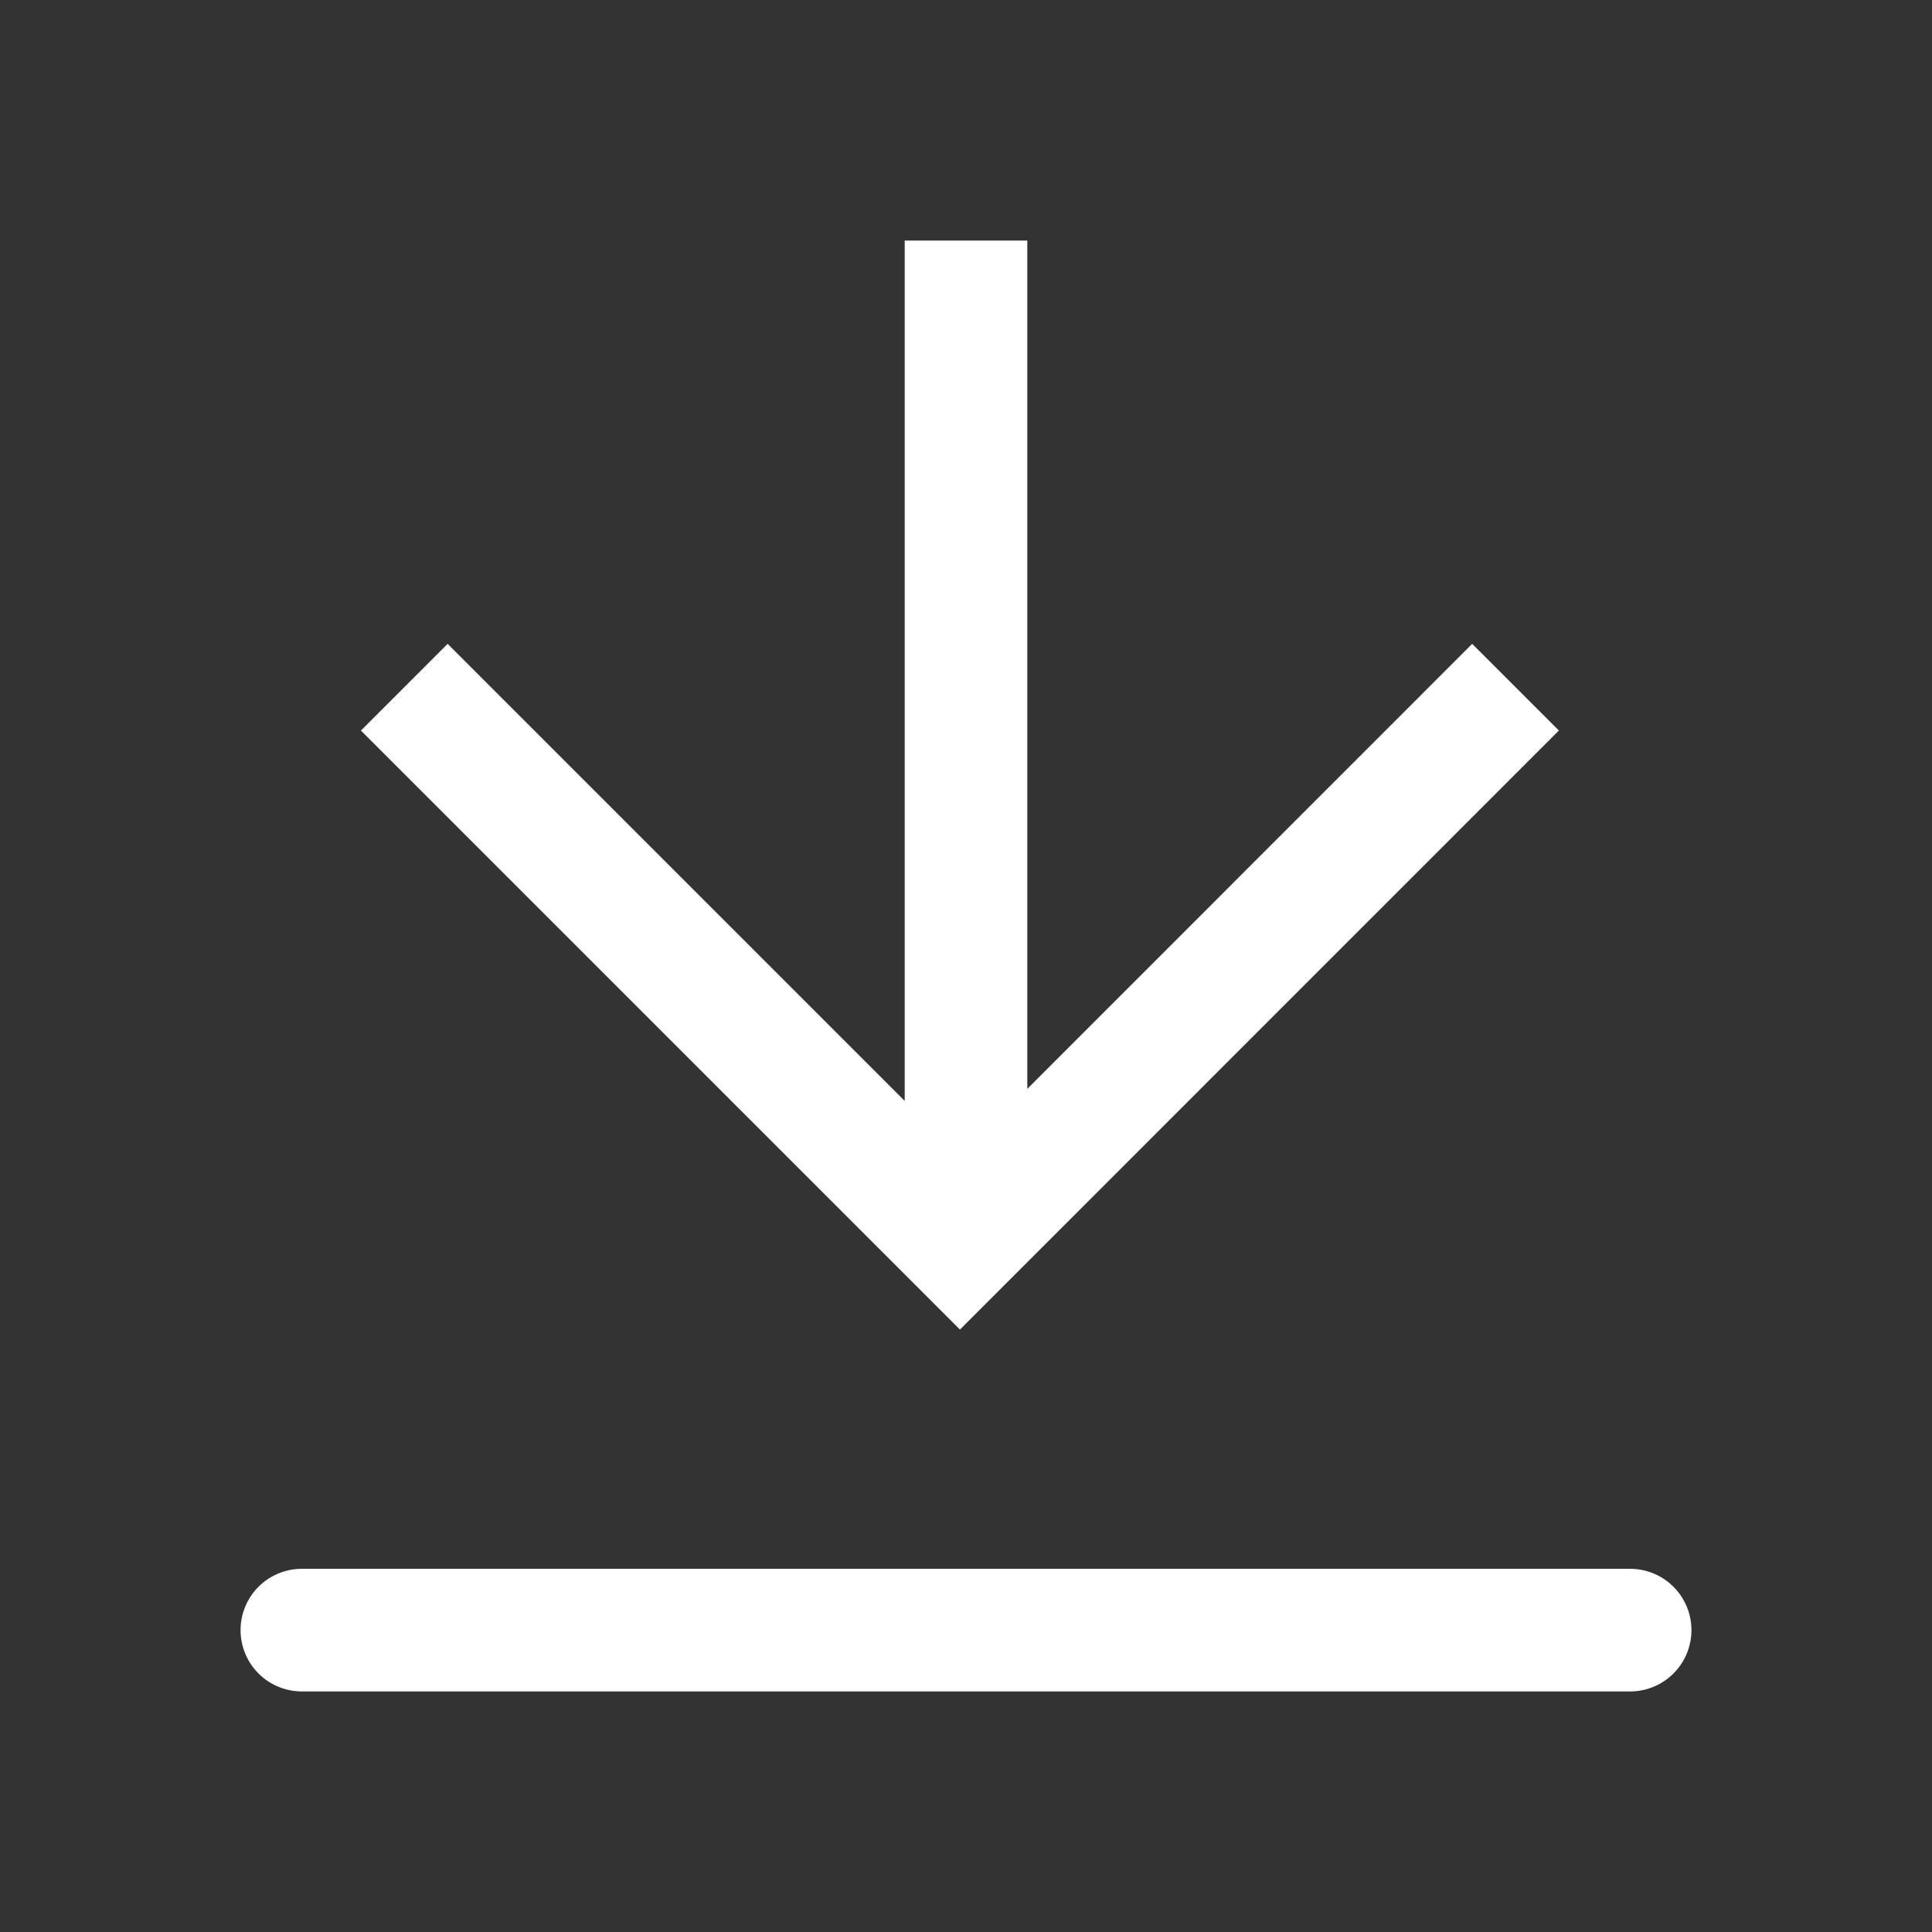
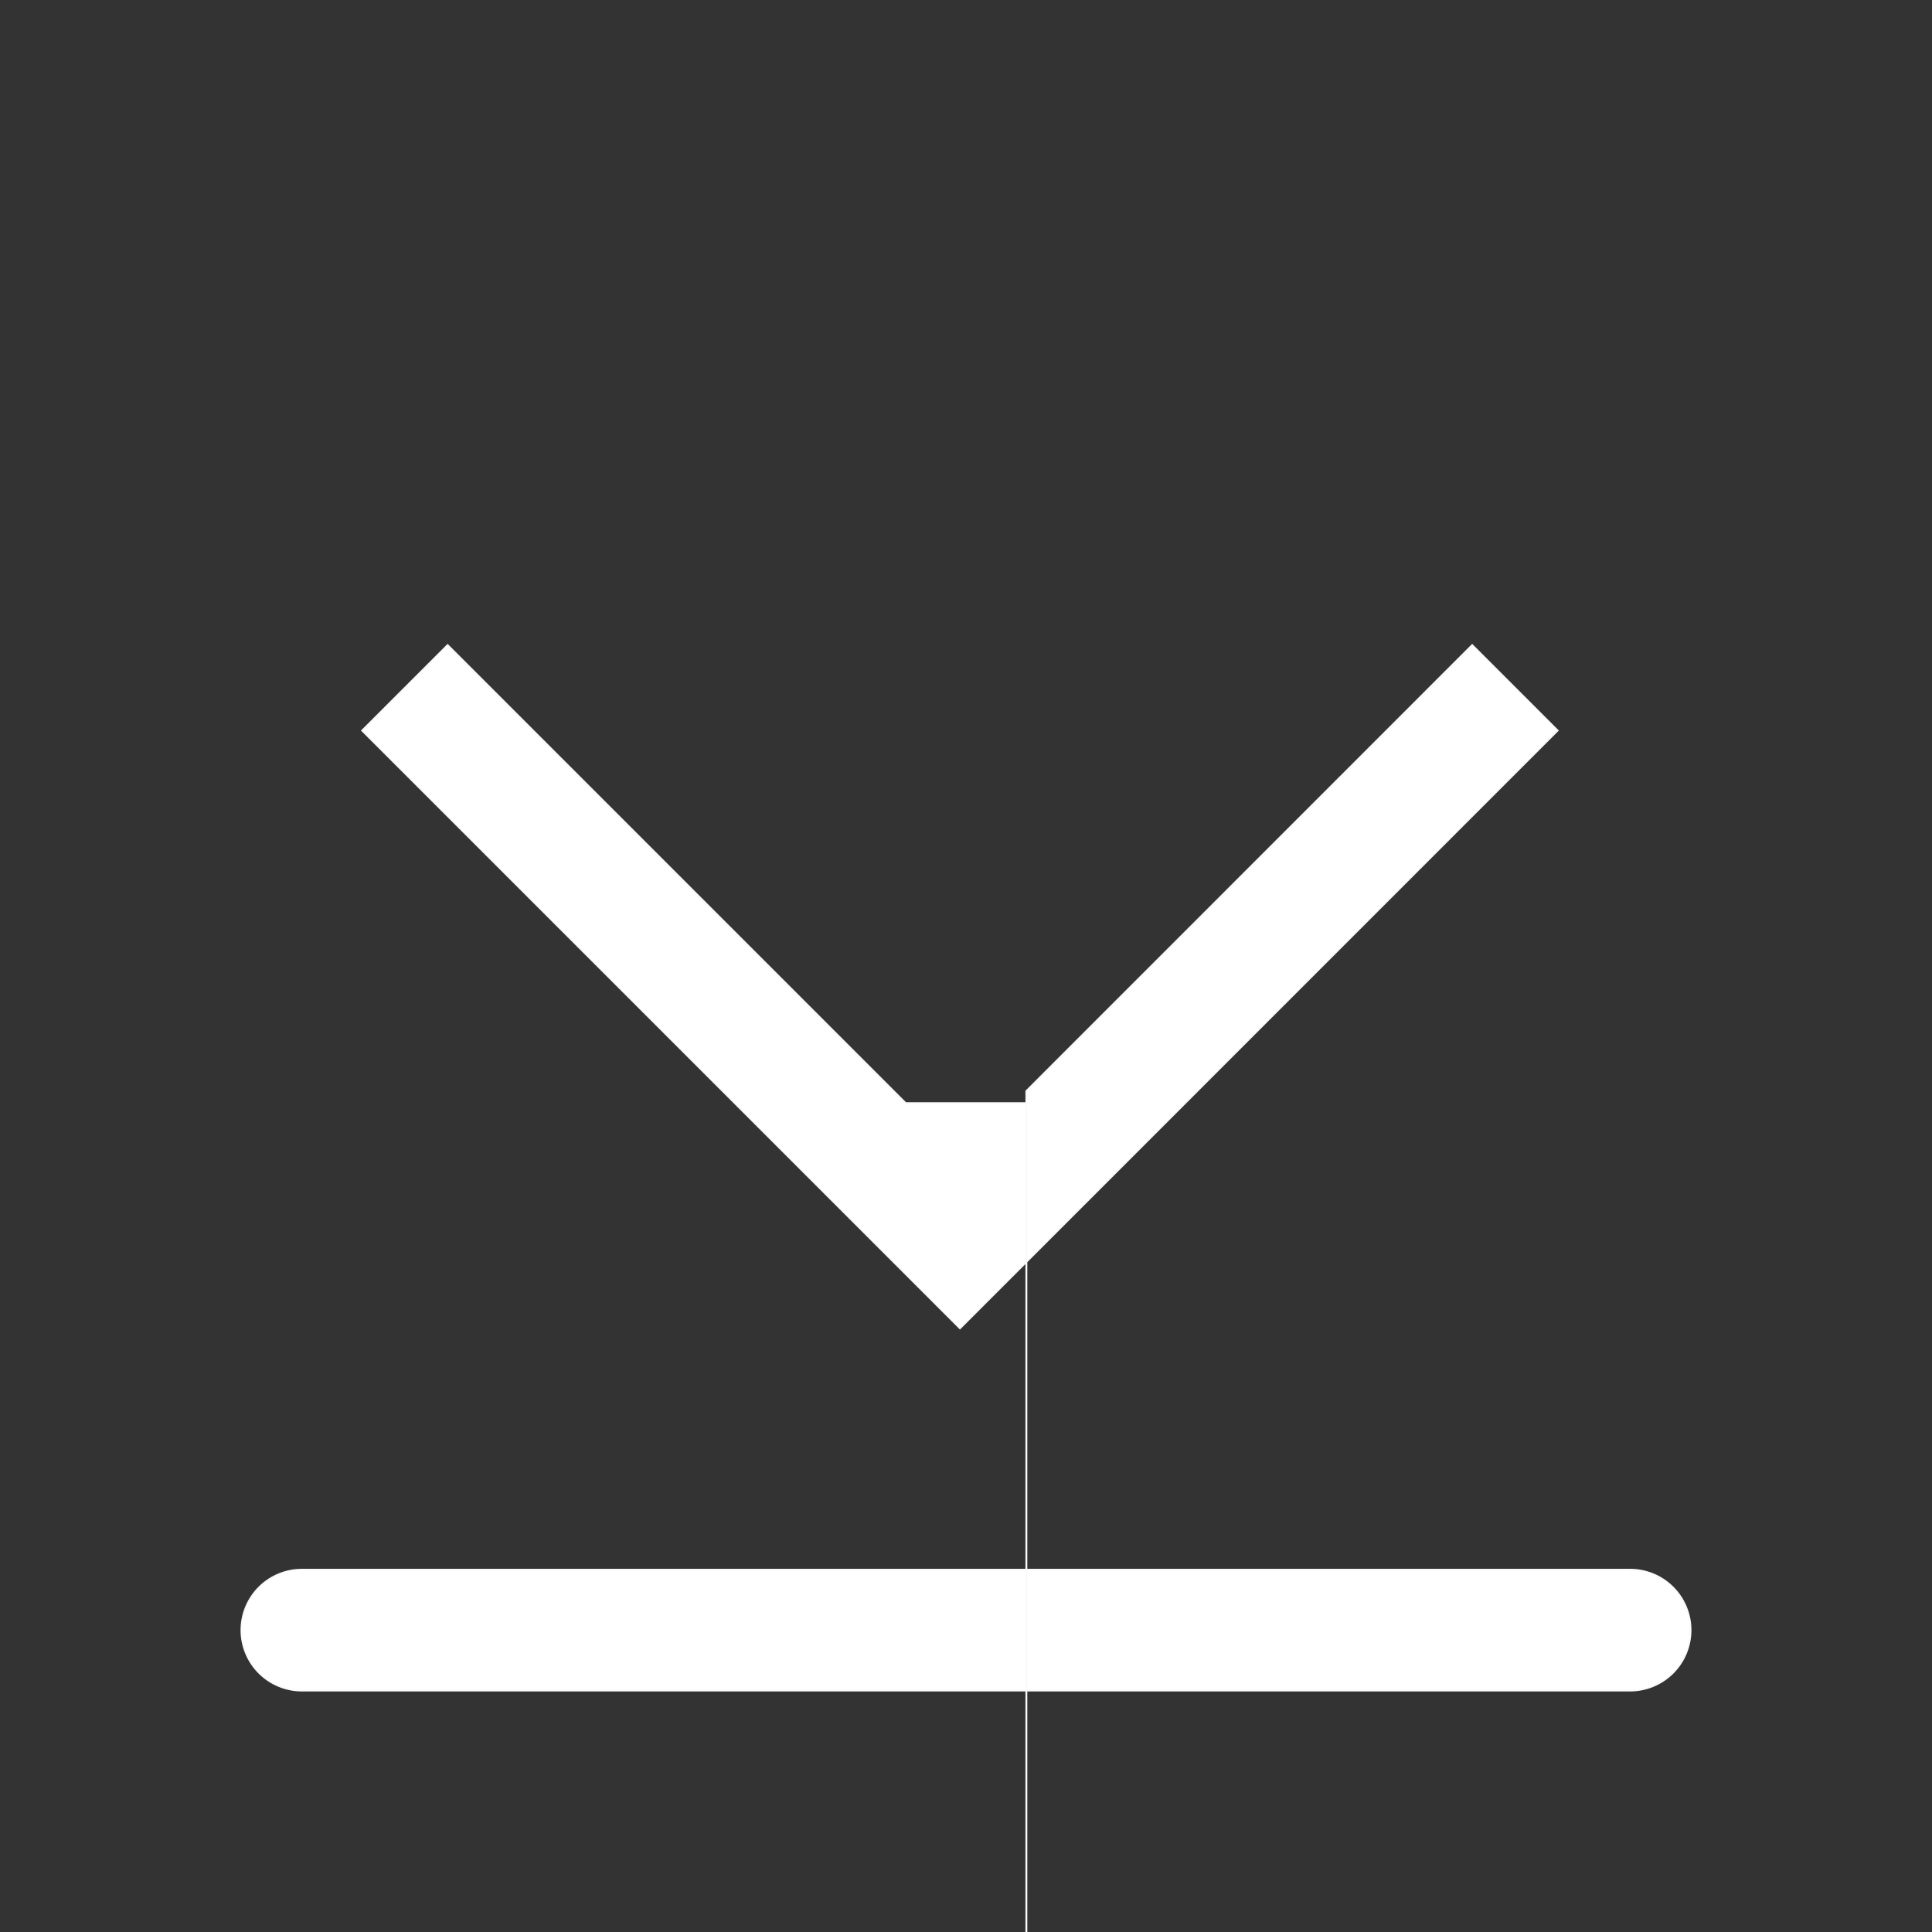
<svg xmlns="http://www.w3.org/2000/svg" width="800px" height="800px" viewBox="0 0 1024 1024" fill="#fafafa" stroke="#fafafa">
  <rect x="0" y="0" width="1024" height="1024" fill="#333333" stroke="none" />
  <g id="SVGRepo_bgCarrier" stroke-width="0" />
  <g id="SVGRepo_tracerCarrier" stroke-linecap="round" stroke-linejoin="round" />
  <g id="SVGRepo_iconCarrier">
-     <path fill="#ffffff" d="M160 832h704a32 32 0 1 1 0 64H160a32 32 0 1 1 0-64zm384-253.696 236.288-236.352 45.248 45.248L508.8 704 192 387.2l45.248-45.248L480 584.704V128h64v450.304z" />
+     <path fill="#ffffff" d="M160 832h704a32 32 0 1 1 0 64H160a32 32 0 1 1 0-64zm384-253.696 236.288-236.352 45.248 45.248L508.8 704 192 387.2l45.248-45.248L480 584.704h64v450.304z" />
  </g>
</svg>